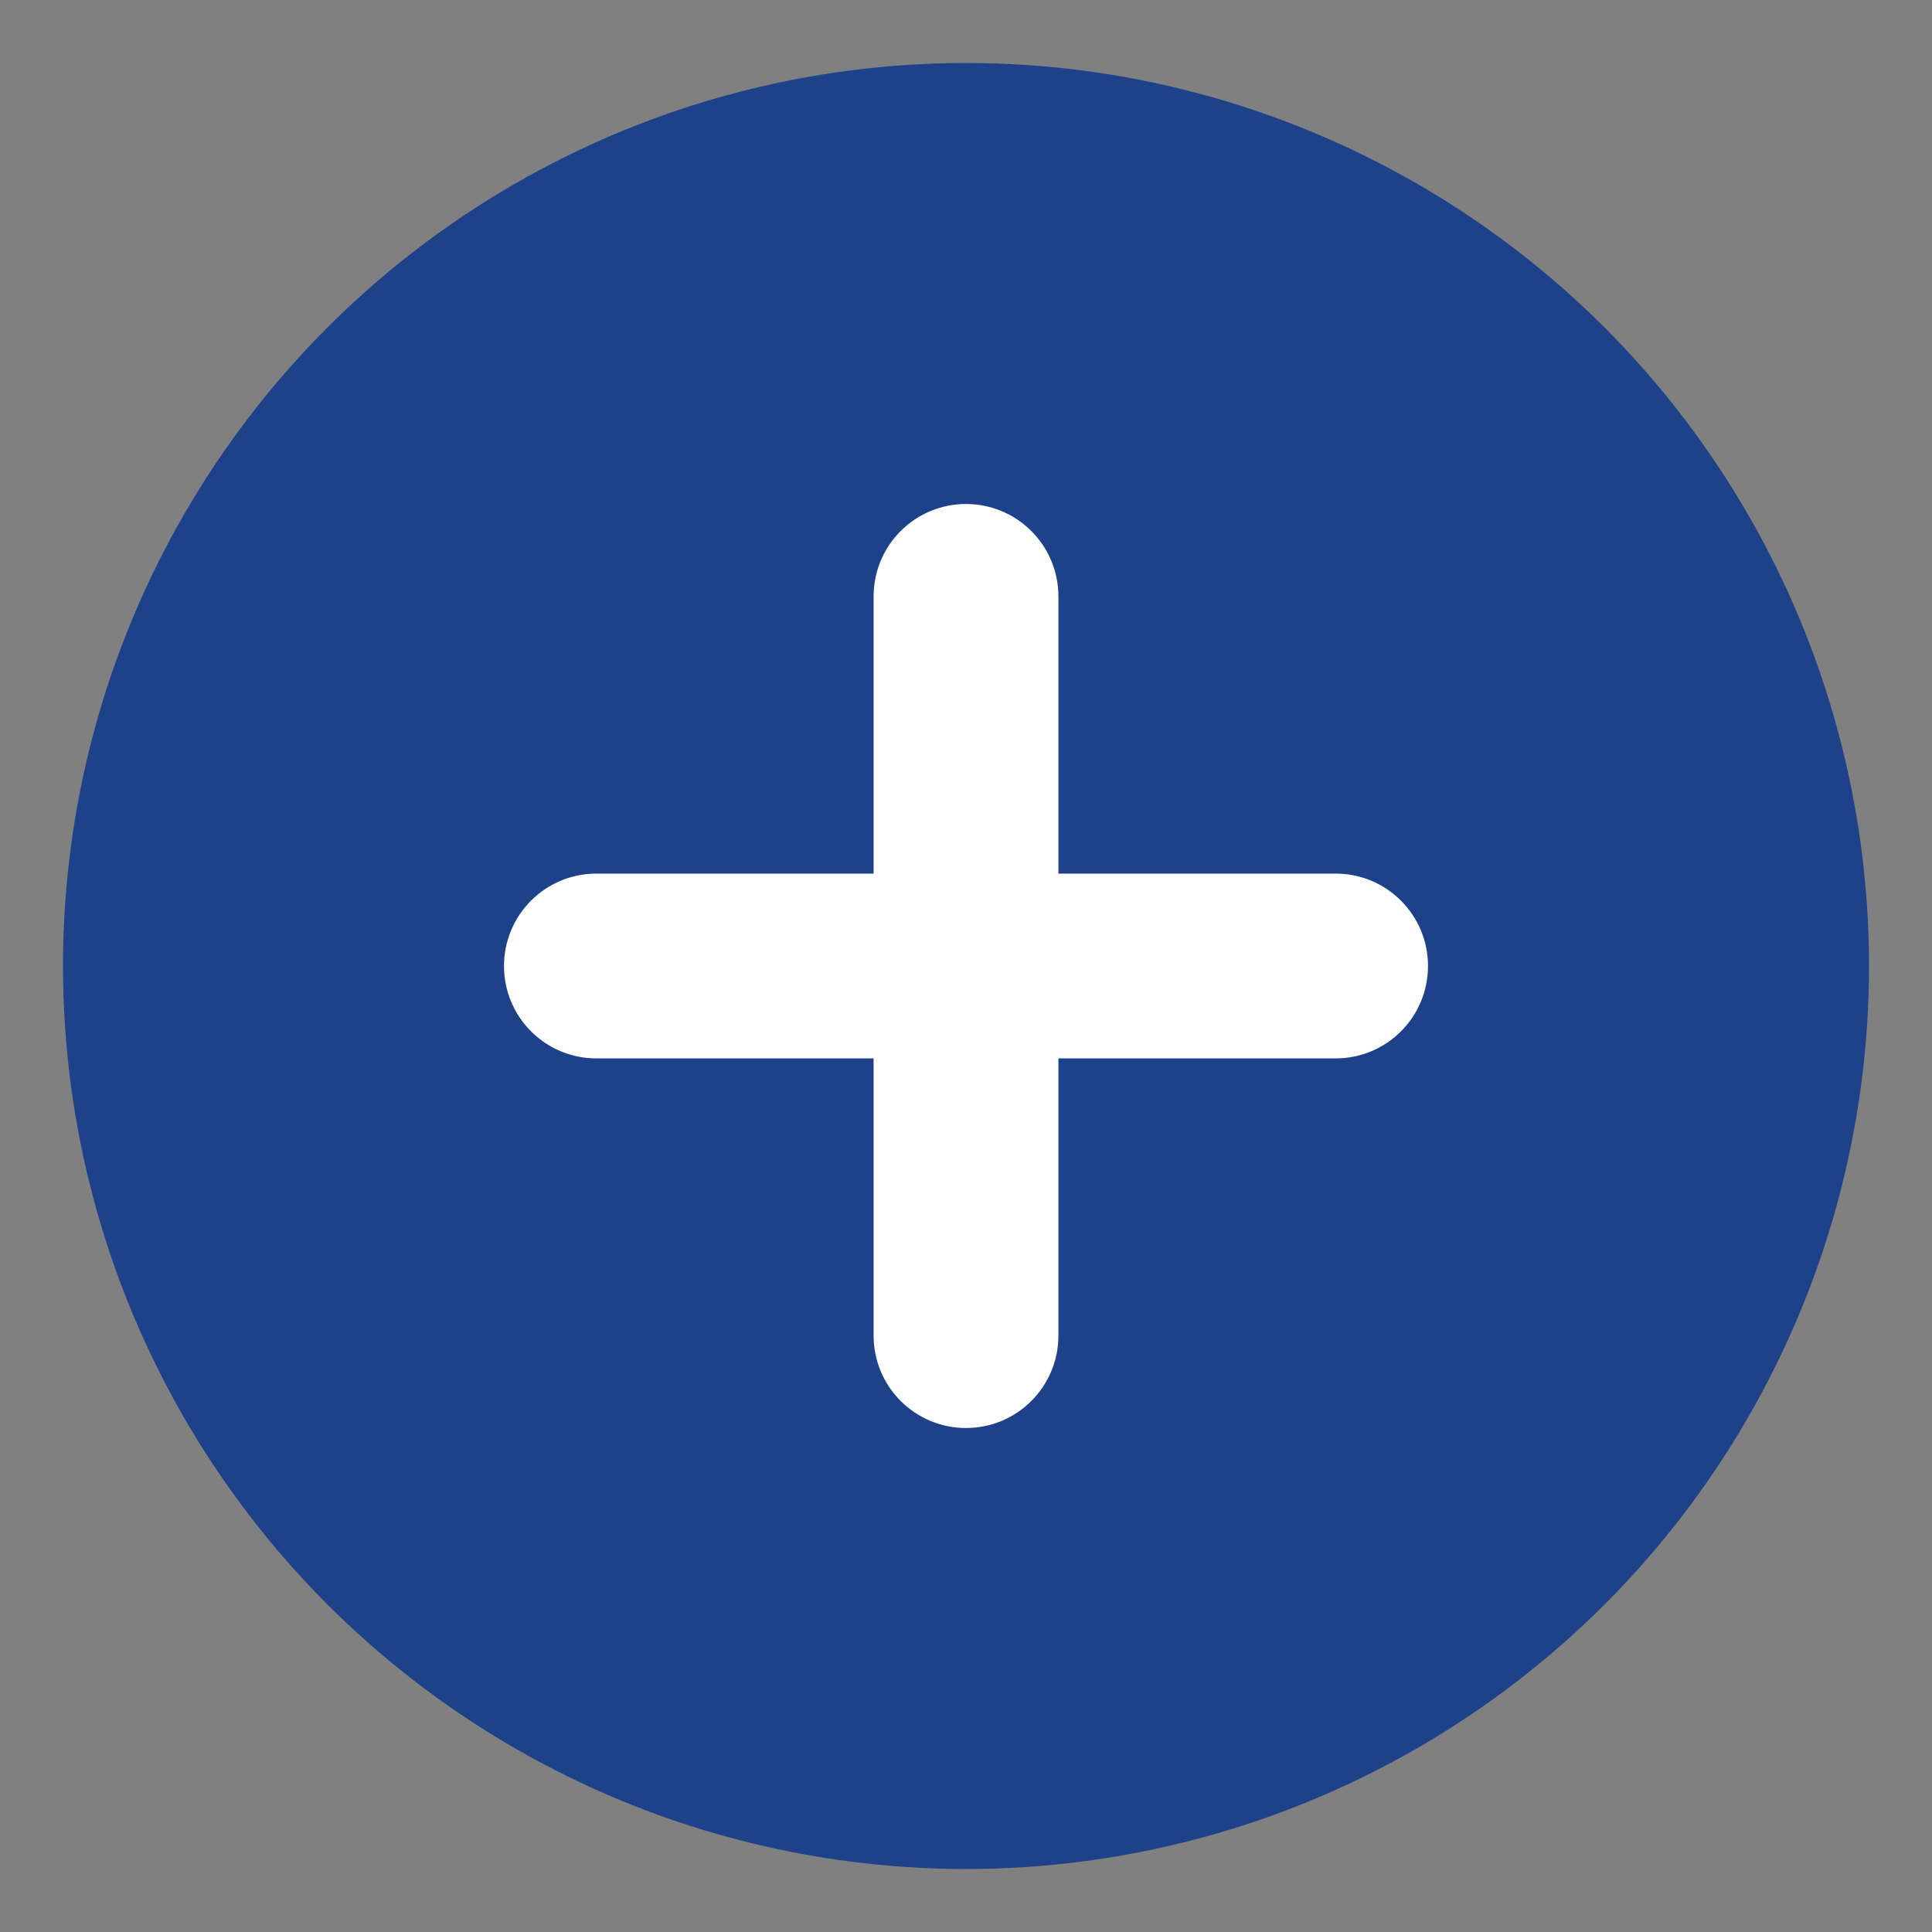
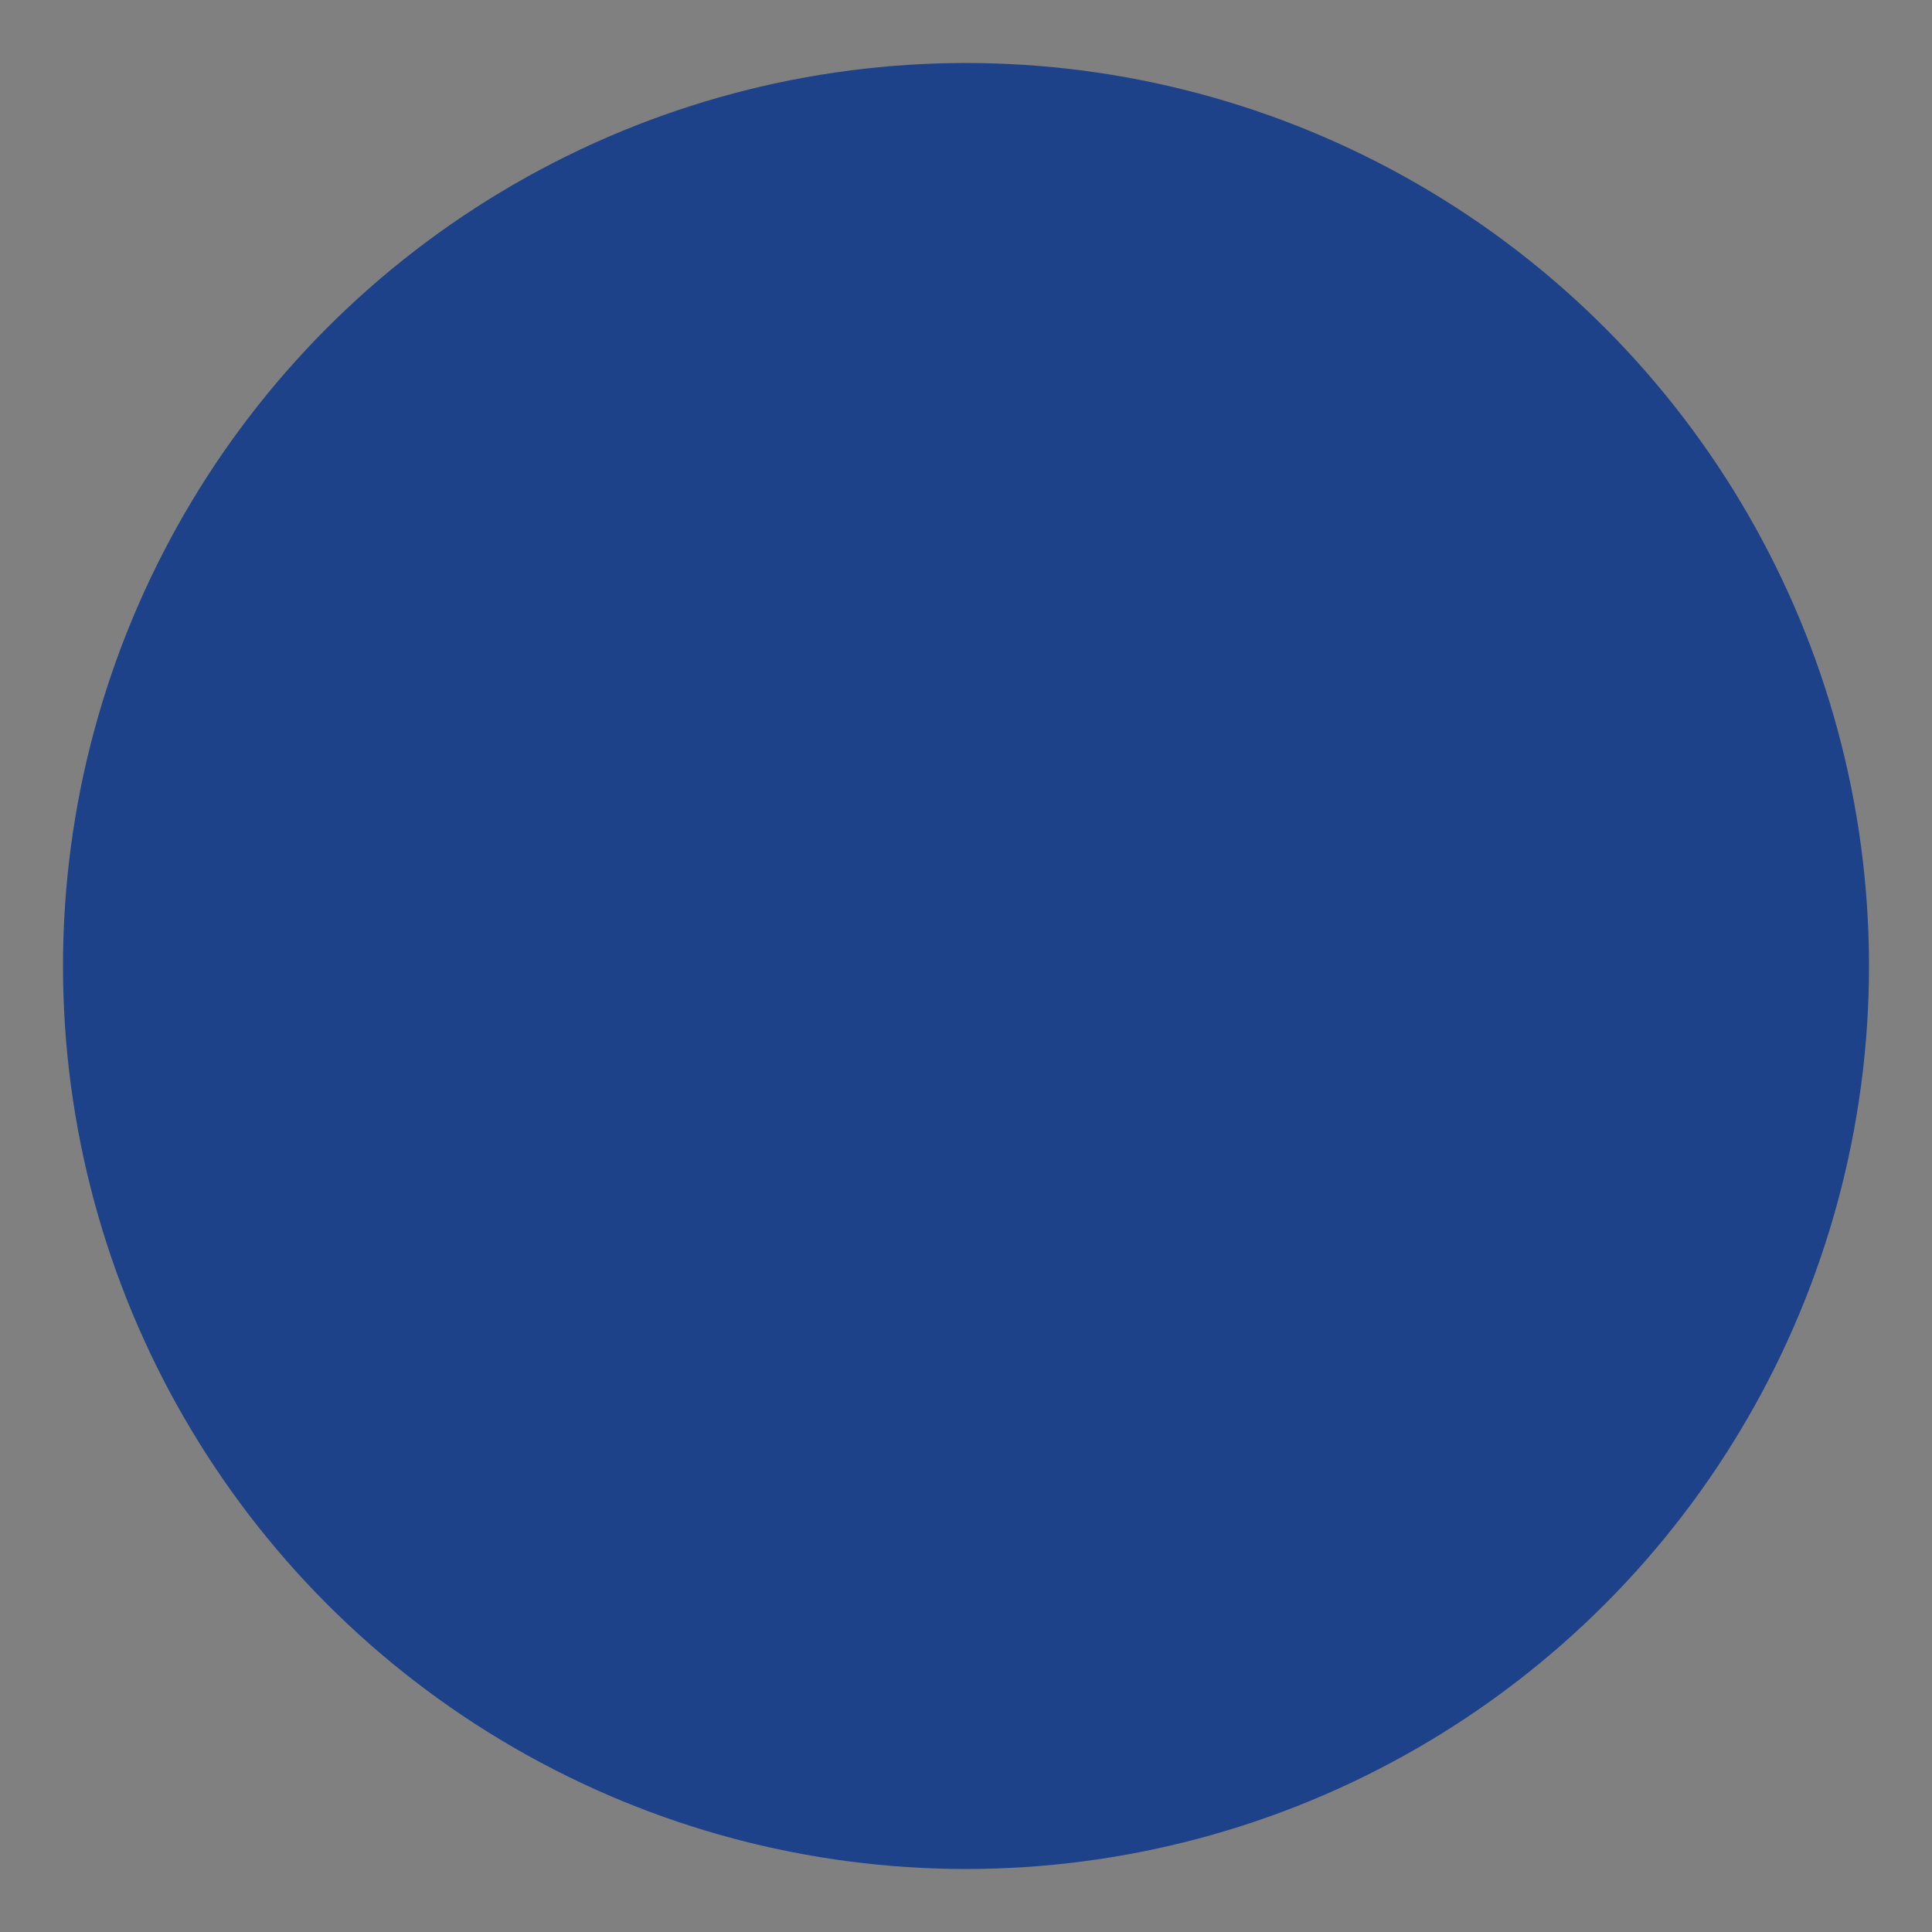
<svg xmlns="http://www.w3.org/2000/svg" width="23px" height="23px" viewBox="0 0 23 23" version="1.1">
  <rect x="0" y="0" width="23" height="23" fill="#808080" stroke="none" />
  <title>Group 3</title>
  <g id="navigation" stroke="none" stroke-width="1" fill="none" fill-rule="evenodd">
    <g id="Artboard" transform="translate(-1631, -93)">
      <g id="Group-5" transform="translate(224, 84)">
        <g id="Group-3" transform="translate(1408, 10)">
          <circle id="Oval" stroke="#1D428A" stroke-width="0.25" fill="#1D428A" transform="translate(10.5, 10.5) scale(-1, 1) rotate(360) translate(-10.5, -10.5)" cx="10.5" cy="10.5" r="10.625" />
          <g id="x_icons/chevron-bar-down" transform="translate(10.5, 10.5) scale(-1, 1) rotate(360) translate(-10.5, -10.5)translate(5, 5)" fill="#FFFFFF" fill-rule="nonzero">
-             <path d="M5.5,-1.13686838e-13 C6.108,-1.13686838e-13 6.6,0.492 6.6,1.1 L6.6,4.4 L9.9,4.4 C10.508,4.4 11,4.892 11,5.5 C11,6.108 10.508,6.6 9.9,6.6 L6.6,6.6 L6.6,9.9 C6.6,10.508 6.108,11 5.5,11 C4.892,11 4.4,10.508 4.4,9.9 L4.4,6.6 L1.1,6.6 C0.492,6.6 2.59228974e-14,6.108 2.59228974e-14,5.5 C2.59228974e-14,4.892 0.492,4.4 1.1,4.4 L4.4,4.4 L4.4,1.1 C4.4,0.492 4.892,-1.13686838e-13 5.5,-1.13686838e-13 Z" id="plus-sm" />
-           </g>
+             </g>
        </g>
      </g>
    </g>
  </g>
</svg>